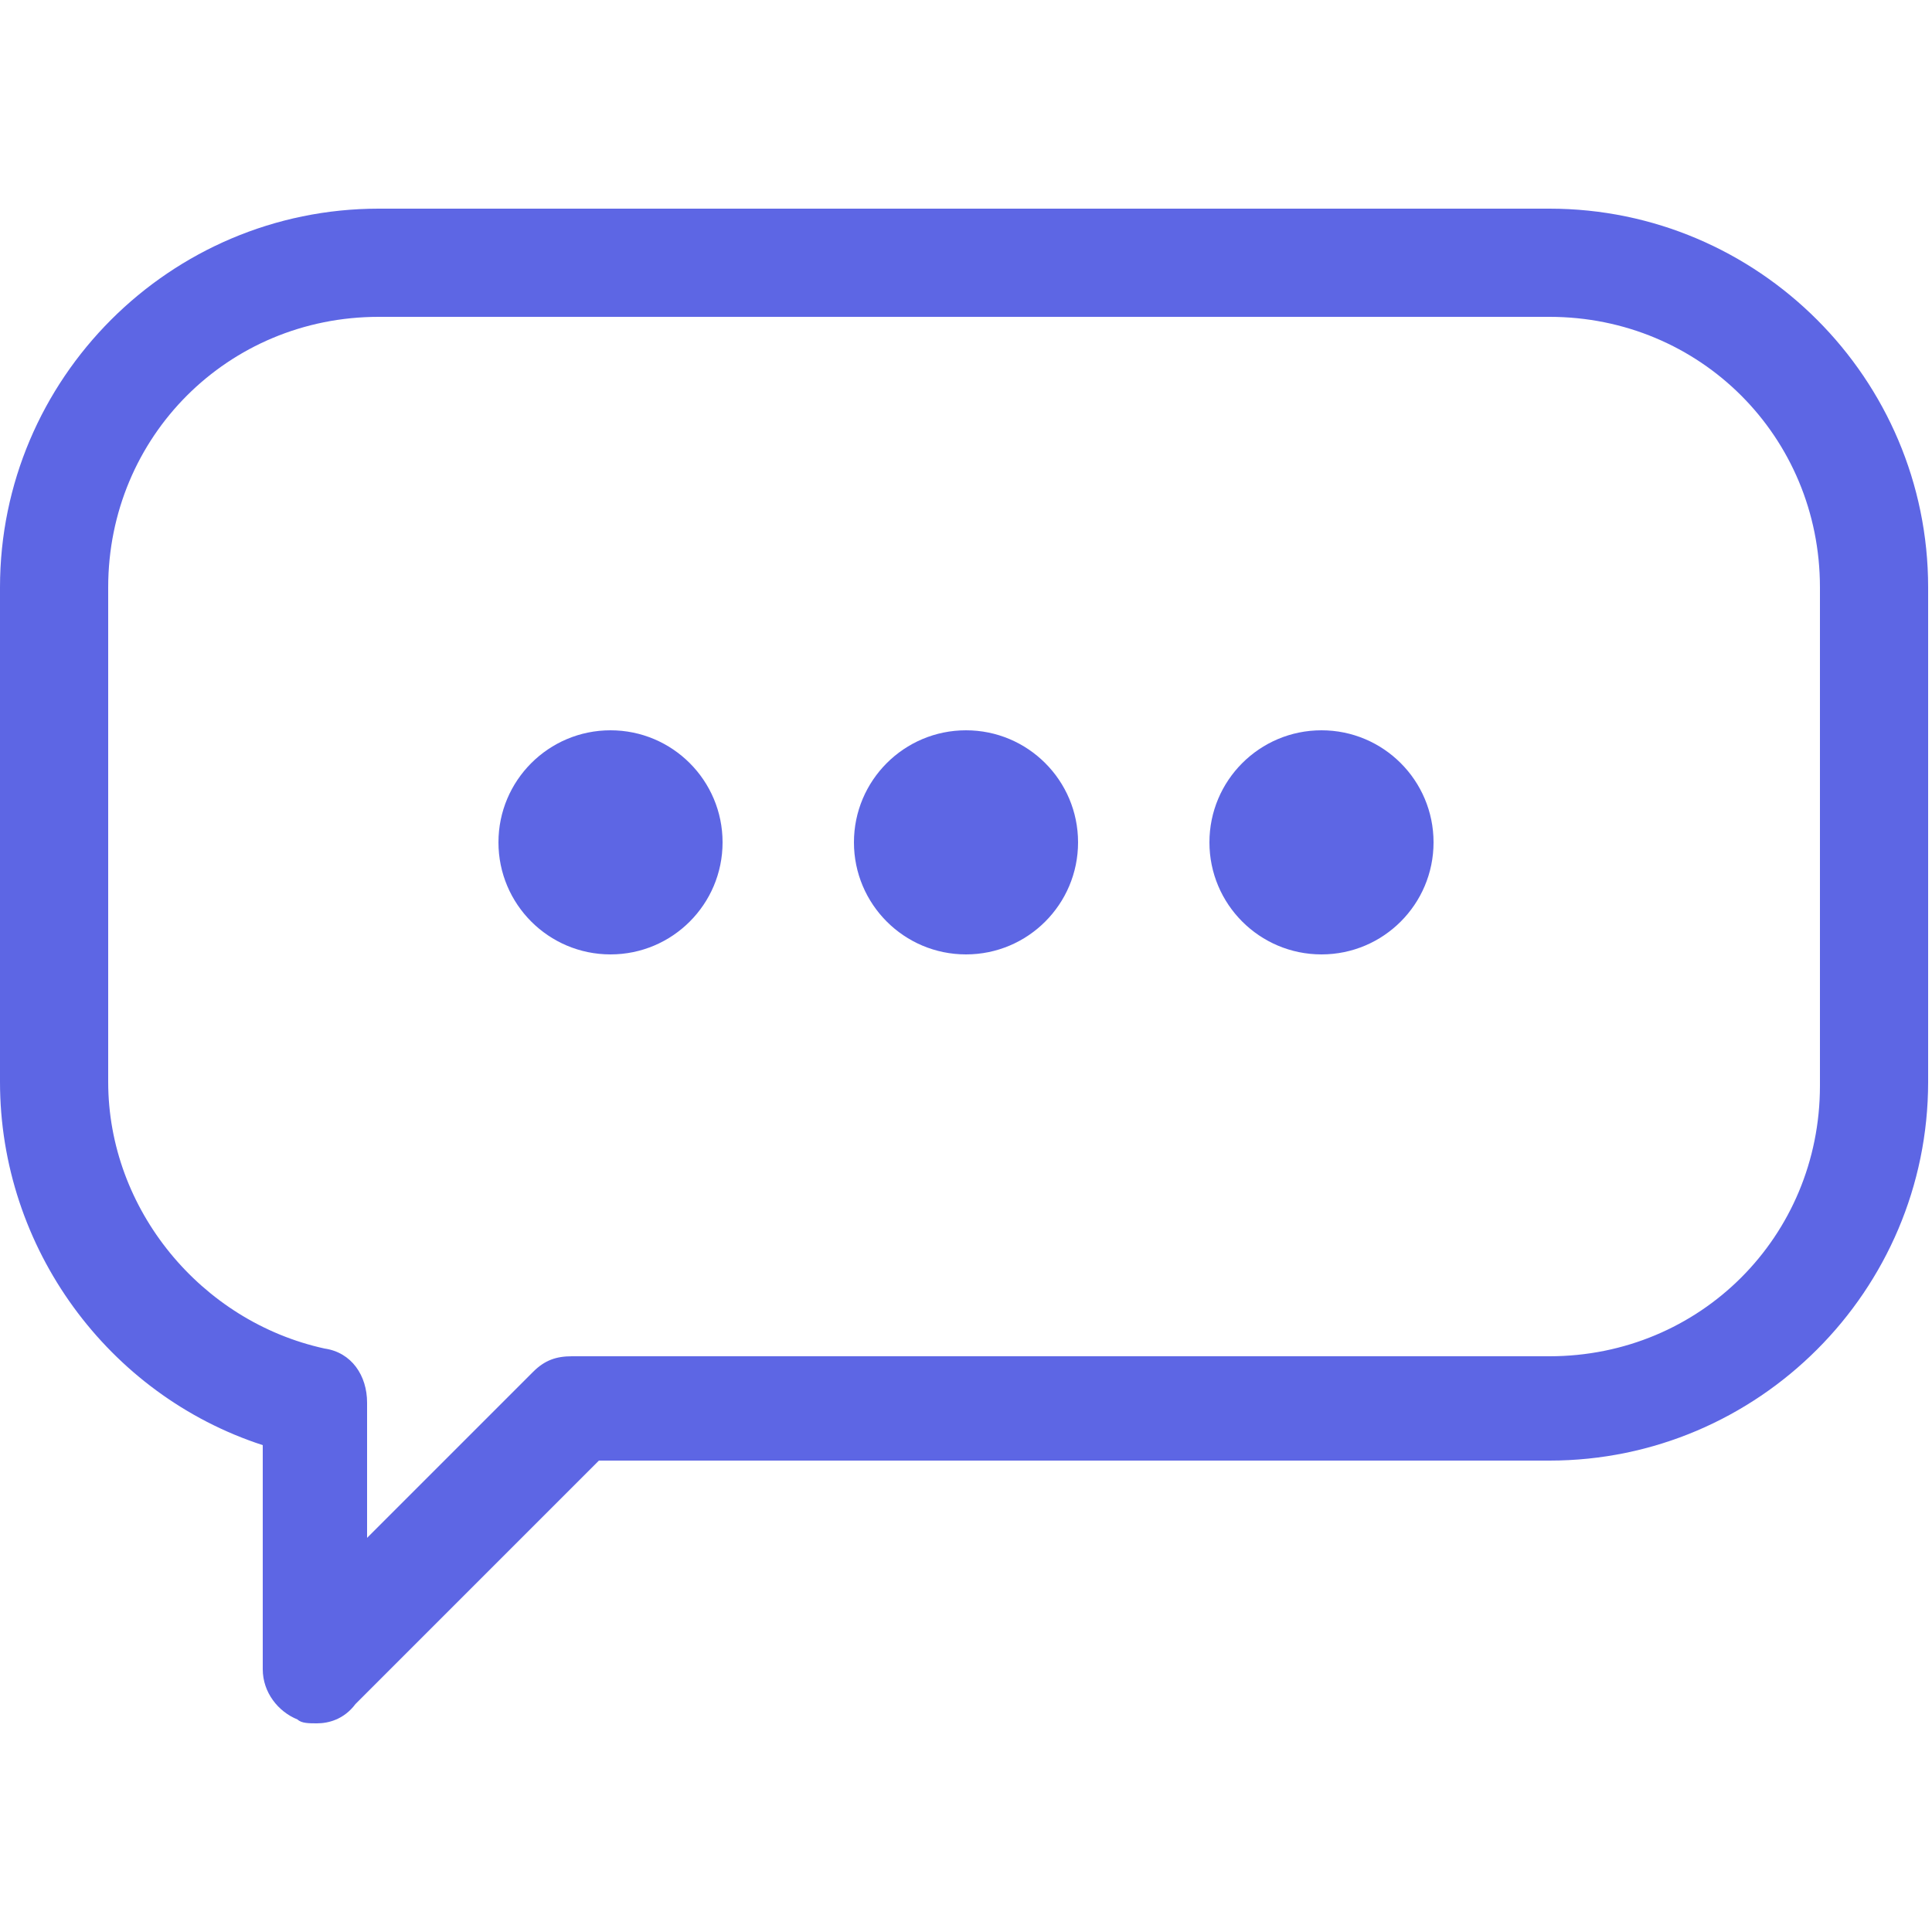
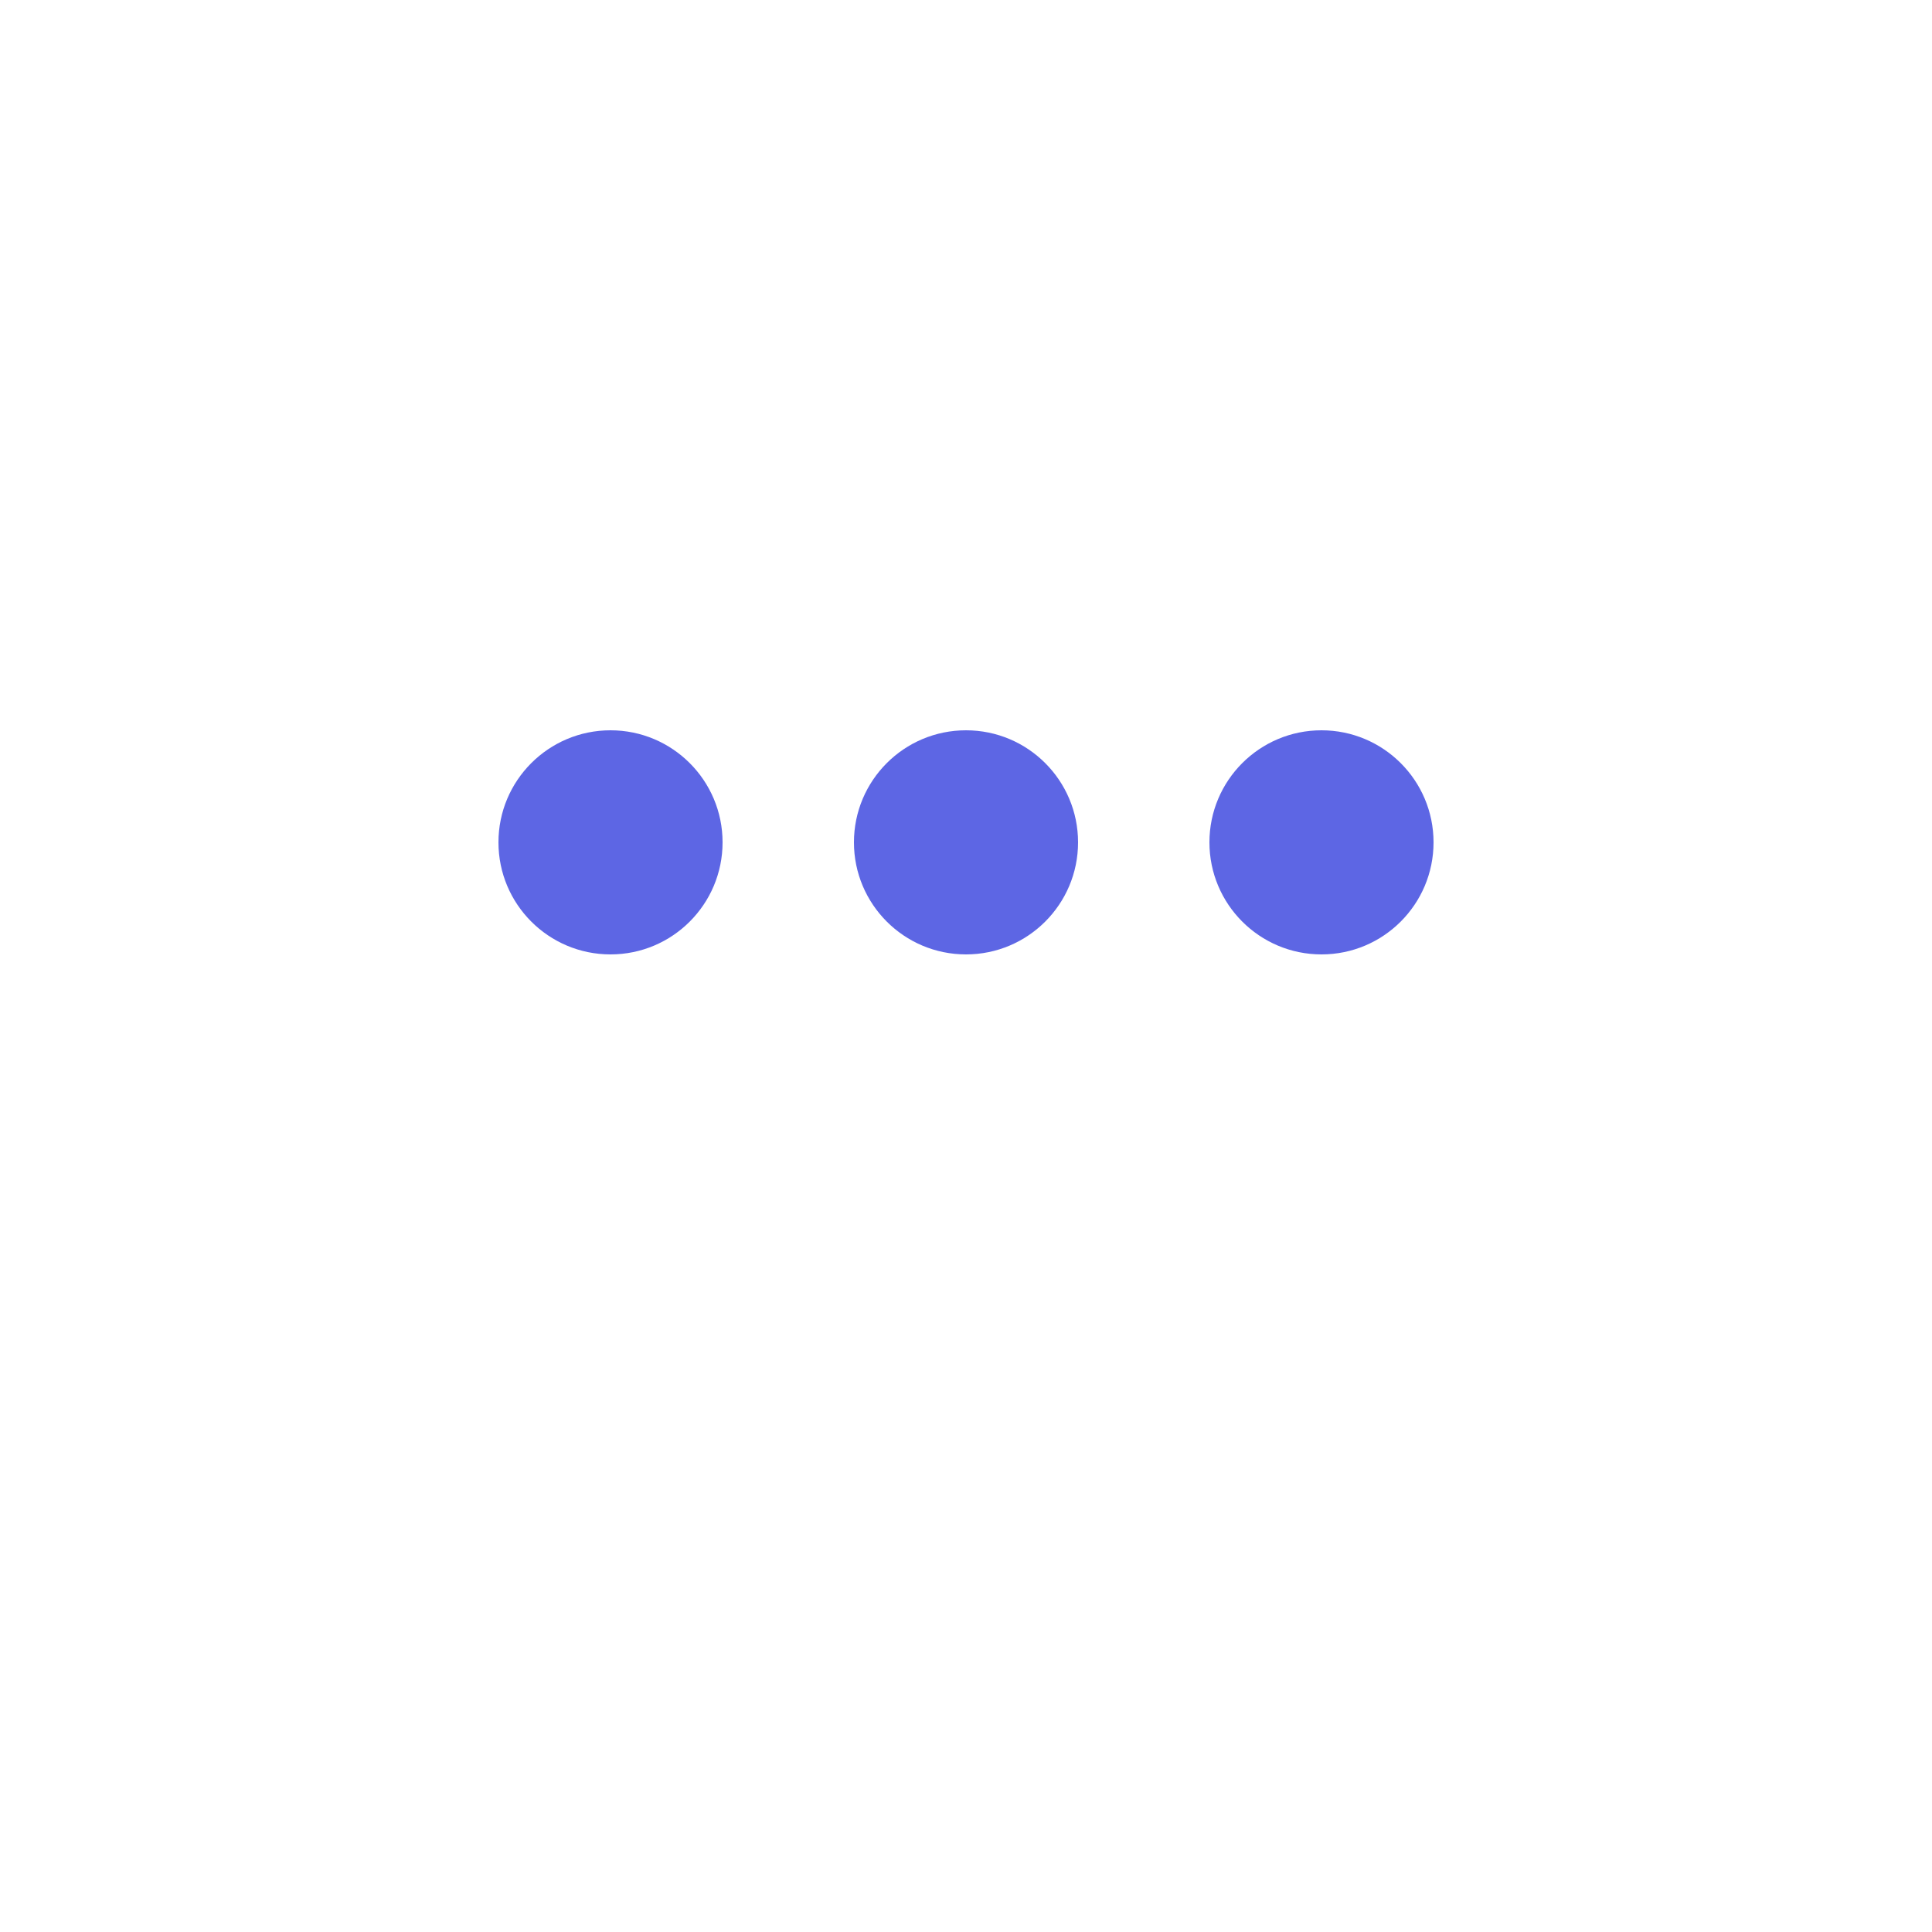
<svg xmlns="http://www.w3.org/2000/svg" enable-background="new 0 0 50 50" viewBox="0 0 50 50">
  <g fill="#5d66e4">
-     <path d="m8.2 44.6c-.2 0-.4 0-.5-.1-.5-.2-.9-.7-.9-1.3v-5.8c-4-1.3-6.8-5.1-6.8-9.4v-12.8c0-5.4 4.4-9.8 9.8-9.8h30.3c5.4 0 9.8 4.4 9.8 9.8v12.8c0 5.4-4.4 9.8-9.8 9.8h-24.6l-6.3 6.3c-.3.4-.7.5-1 .5zm1.6-36.4c-3.9 0-7 3.1-7 7v12.8c0 3.3 2.4 6.2 5.6 6.9.7.1 1.1.7 1.1 1.4v3.5l4.3-4.3c.3-.3.6-.4 1-.4h25.3c3.9 0 7-3.1 7-7v-12.9c0-3.9-3.1-7-7-7z" />
    <circle cx="25" cy="21.8" r="2.9" />
    <circle cx="15.8" cy="21.8" r="2.9" />
    <circle cx="34.2" cy="21.8" r="2.9" />
  </g>
</svg>